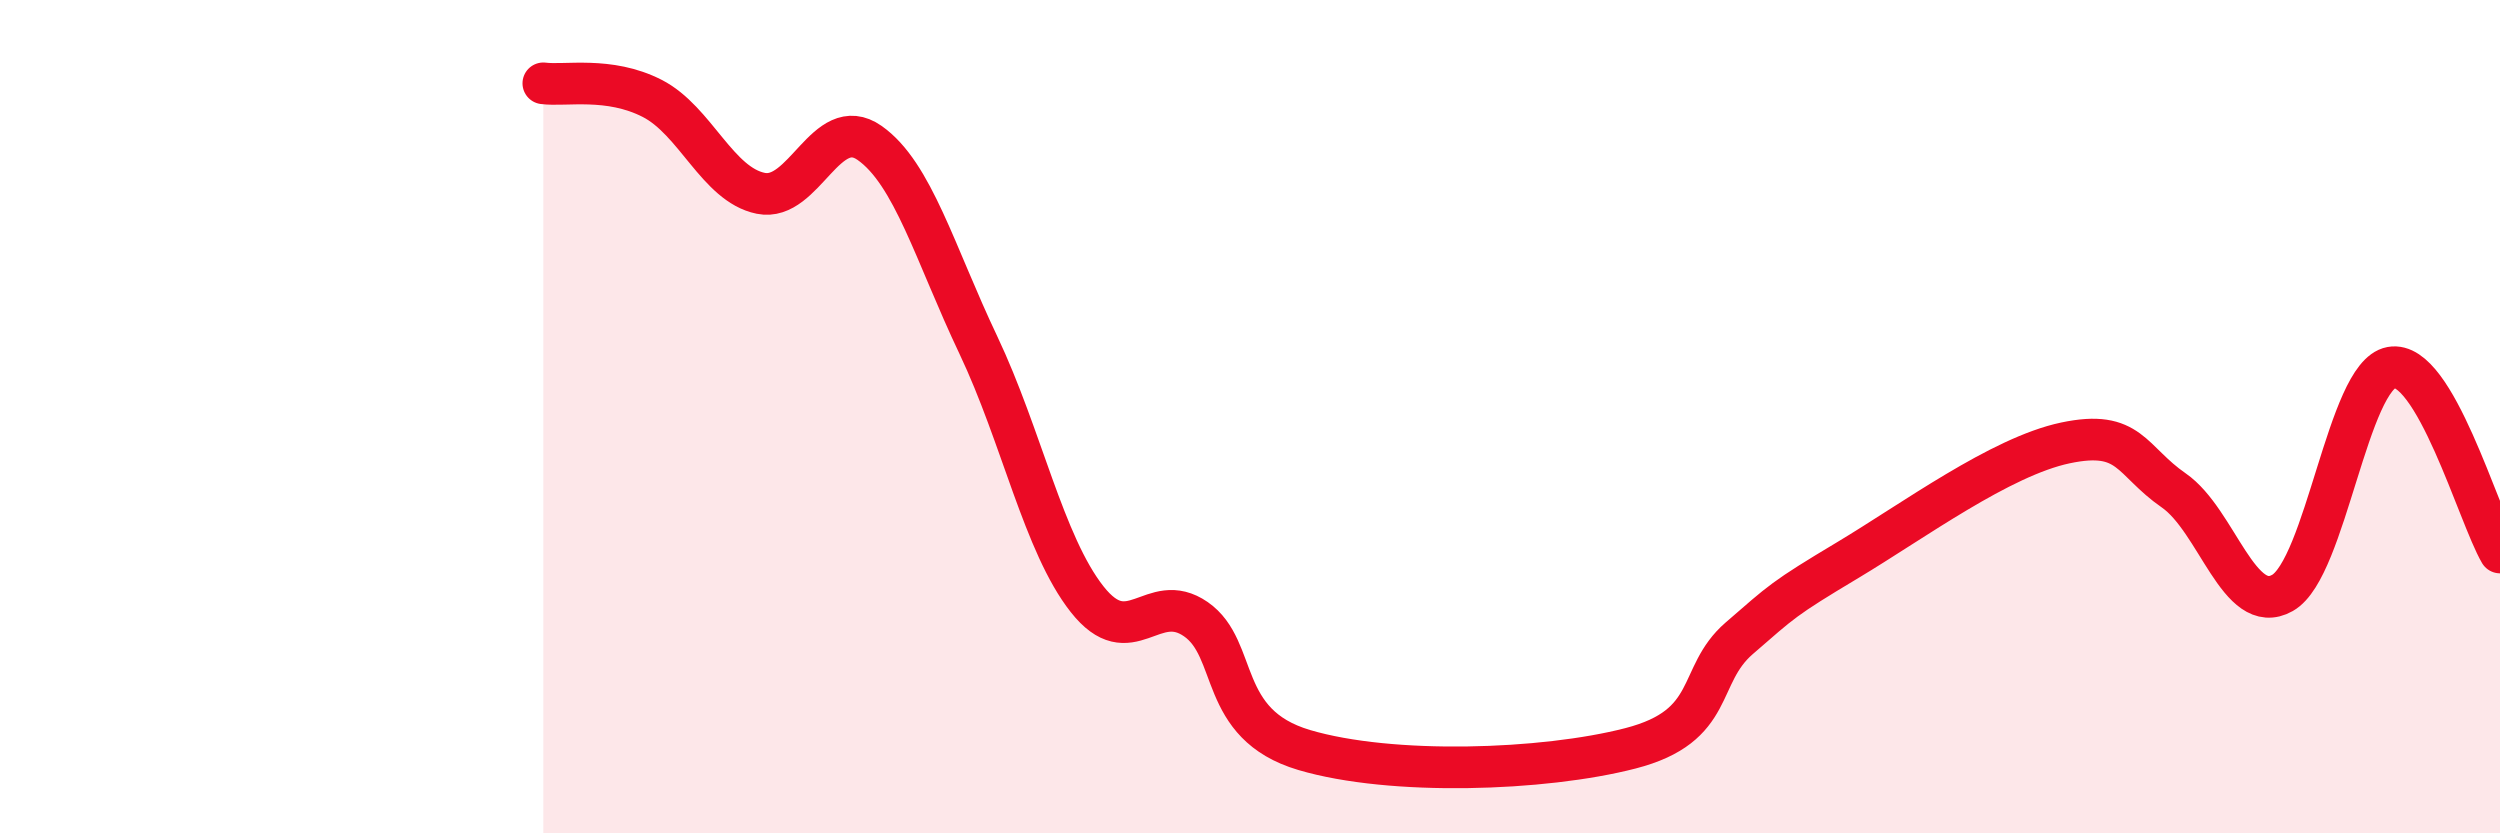
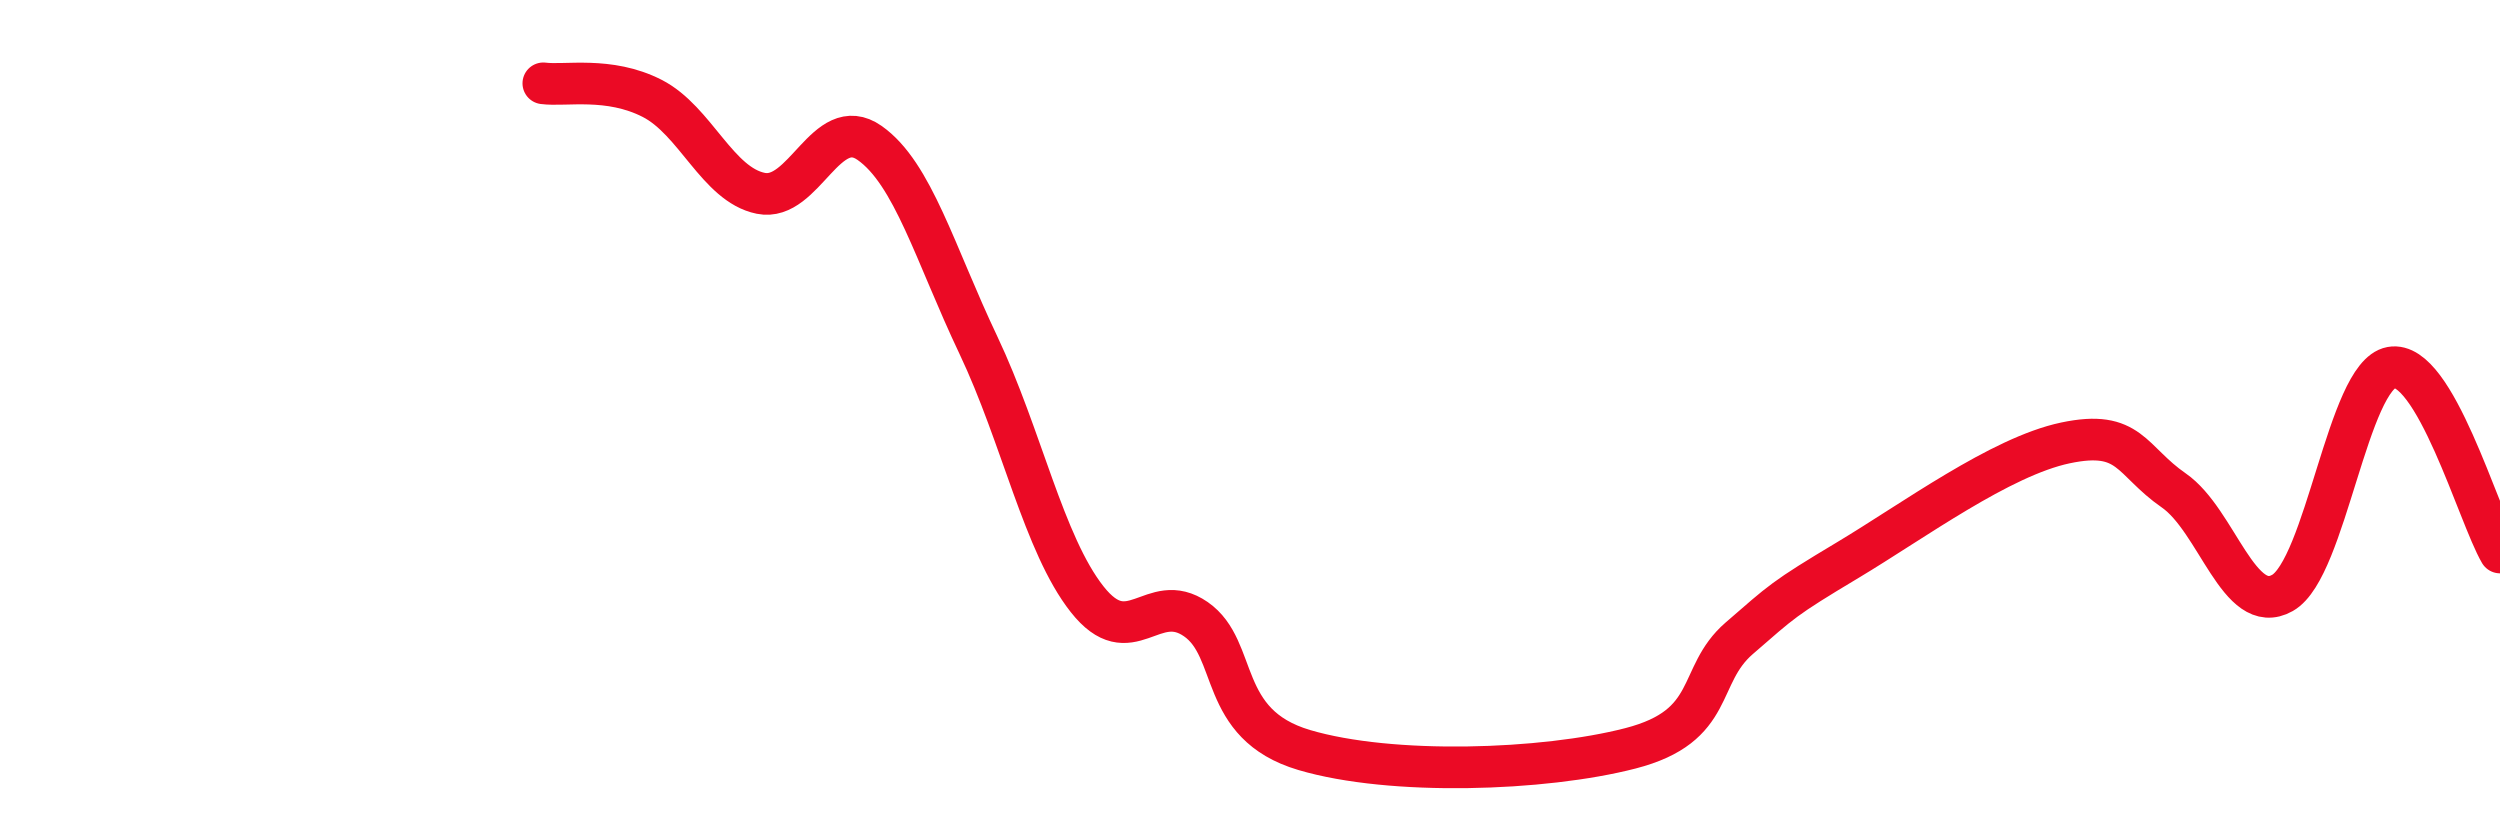
<svg xmlns="http://www.w3.org/2000/svg" width="60" height="20" viewBox="0 0 60 20">
-   <path d="M 13.04,2 C 13.56,2.07 14.61,1.83 15.65,2.36 C 16.69,2.89 17.22,4.43 18.26,4.64 C 19.3,4.85 19.83,2.7 20.87,3.43 C 21.91,4.16 22.44,6.09 23.48,8.28 C 24.52,10.47 25.05,13.06 26.09,14.38 C 27.13,15.7 27.66,14.14 28.7,14.86 C 29.74,15.58 29.21,17.38 31.3,18 C 33.39,18.62 37.04,18.5 39.13,17.96 C 41.22,17.42 40.7,16.22 41.74,15.32 C 42.78,14.42 42.78,14.38 44.35,13.44 C 45.92,12.5 48.01,10.96 49.57,10.63 C 51.13,10.3 51.13,11.05 52.17,11.77 C 53.21,12.49 53.74,14.82 54.78,14.23 C 55.82,13.64 56.35,9.01 57.39,8.82 C 58.43,8.63 59.48,12.37 60,13.26L60 20L13.04 20Z" fill="#EB0A25" opacity="0.1" stroke-linecap="round" stroke-linejoin="round" />
  <path d="M 13.04,2 C 13.56,2.07 14.61,1.83 15.65,2.36 C 16.69,2.89 17.22,4.43 18.26,4.64 C 19.3,4.85 19.83,2.7 20.87,3.43 C 21.91,4.16 22.44,6.09 23.48,8.28 C 24.52,10.47 25.05,13.06 26.09,14.38 C 27.13,15.7 27.66,14.14 28.7,14.86 C 29.74,15.58 29.21,17.38 31.3,18 C 33.39,18.62 37.04,18.5 39.13,17.96 C 41.22,17.42 40.7,16.22 41.74,15.32 C 42.78,14.42 42.78,14.38 44.35,13.44 C 45.92,12.5 48.01,10.96 49.57,10.63 C 51.13,10.3 51.13,11.05 52.17,11.77 C 53.21,12.49 53.74,14.82 54.78,14.23 C 55.82,13.64 56.35,9.01 57.39,8.82 C 58.43,8.63 59.48,12.37 60,13.26" stroke="#EB0A25" stroke-width="1" fill="none" stroke-linecap="round" stroke-linejoin="round" />
</svg>